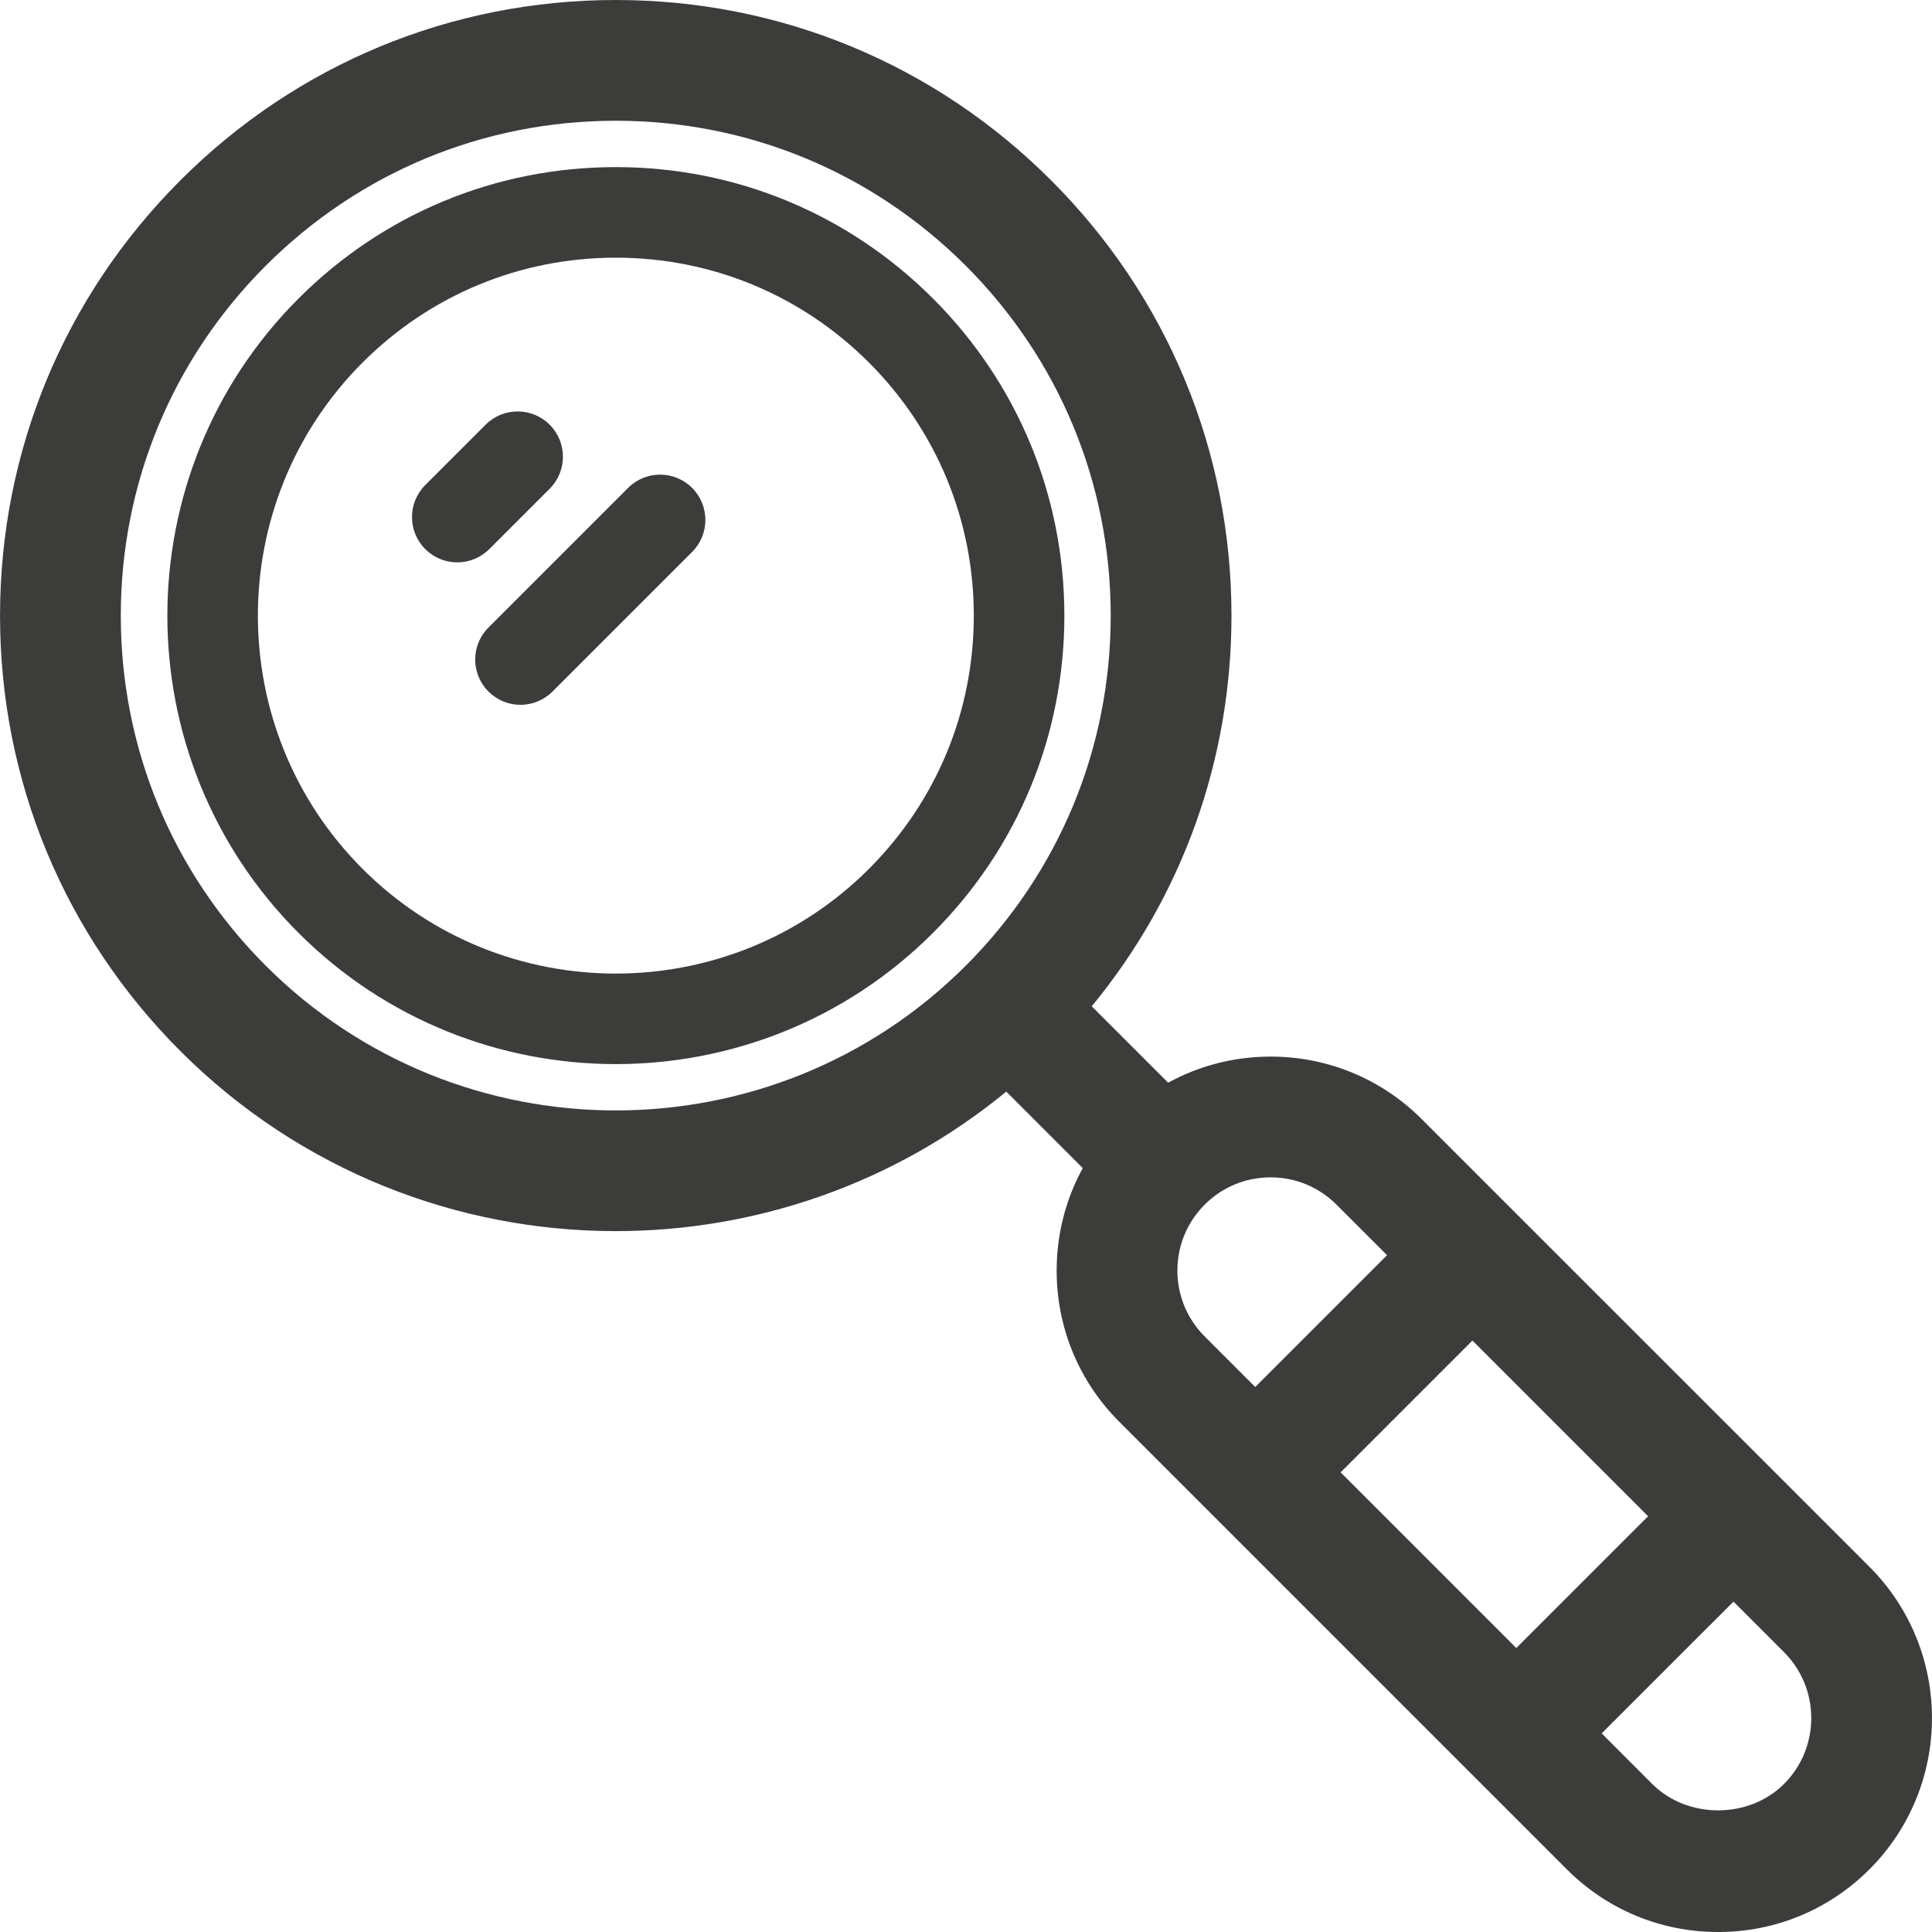
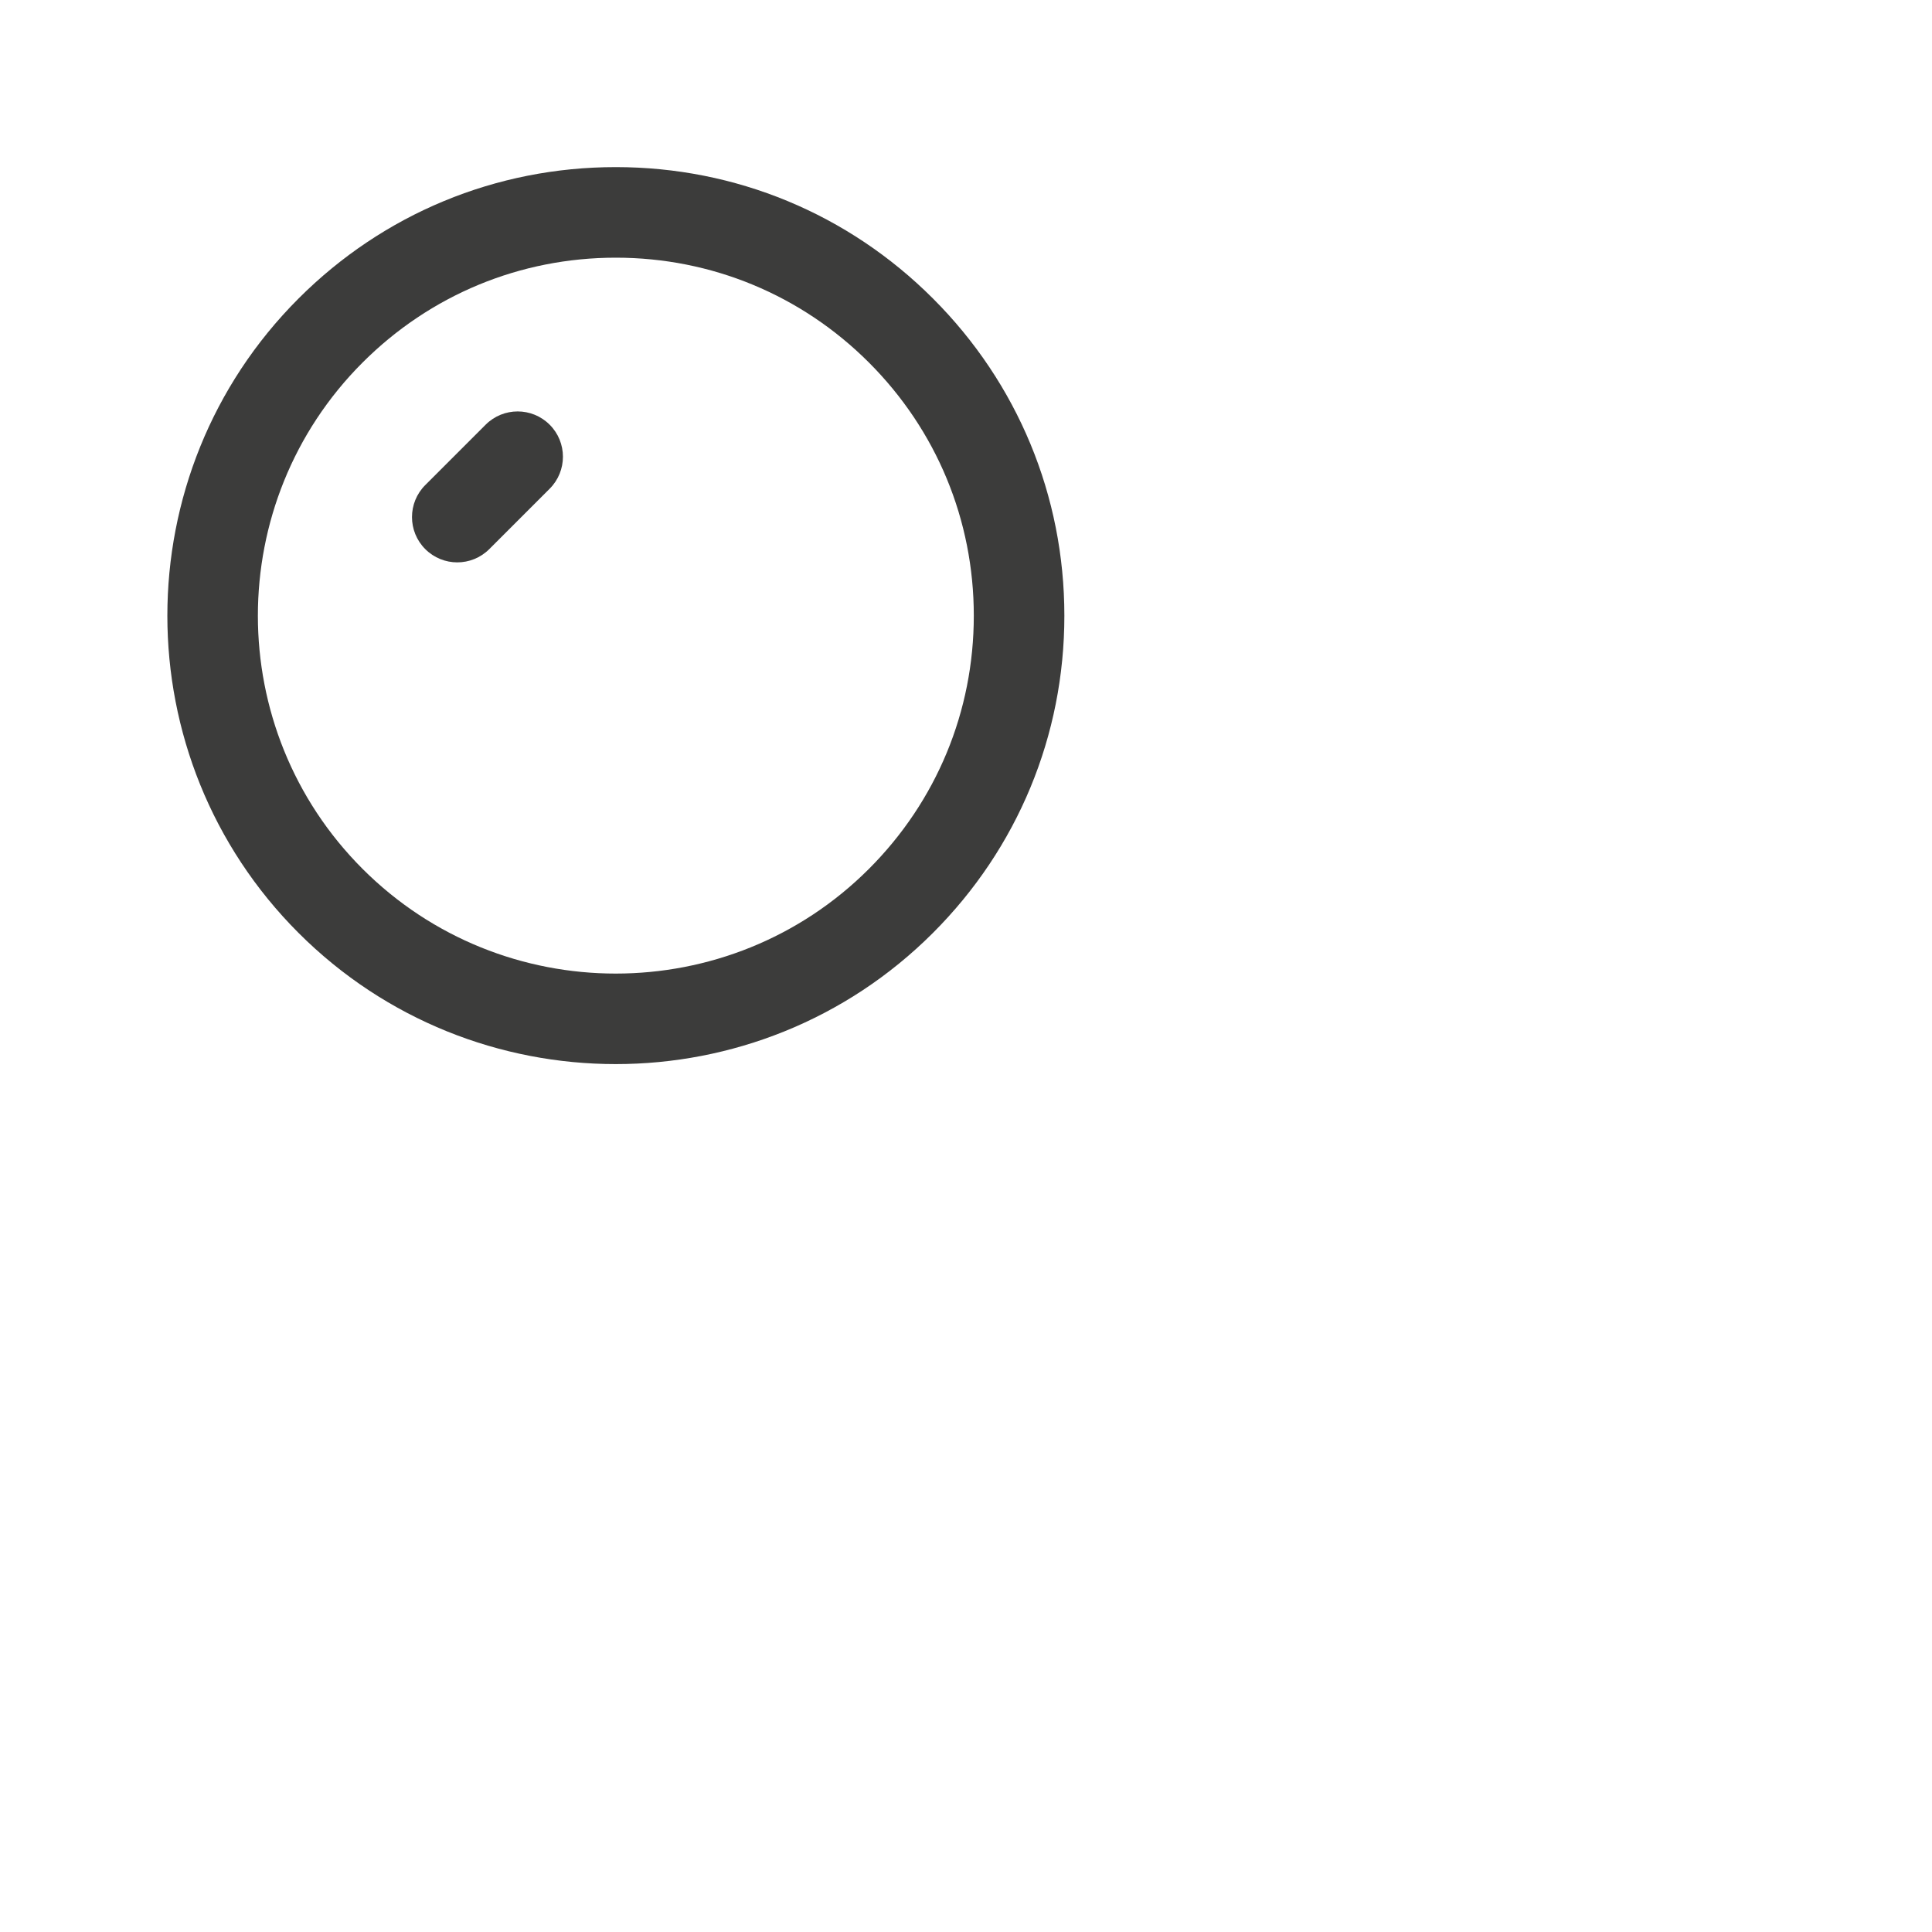
<svg xmlns="http://www.w3.org/2000/svg" version="1.1" id="Capa_1" x="0px" y="0px" viewBox="0 0 511.999 511.999" style="enable-background:new 0 0 511.999 511.999;" xml:space="preserve" width="300" height="300">
  <g width="100%" height="100%" transform="matrix(1,0,0,1,0,0)">
    <g>
      <g>
        <g>
-           <path d="M166.449,129.299l-37,37c-4.688,4.683-4.688,12.285,0,16.969c2.344,2.344,5.414,3.515,8.484,3.515&#10;&#09;&#09;&#09;&#09;c3.071,0,6.14-1.172,8.484-3.515l37.001-37c4.688-4.683,4.688-12.285,0-16.969C178.73,124.611,171.137,124.611,166.449,129.299z" fill="#3c3c3b" fill-opacity="1" data-original-color="#000000ff" stroke="none" stroke-opacity="1" />
          <path d="M145.667,129.518c4.688-4.683,4.688-12.285,0-16.969c-4.688-4.688-12.282-4.688-16.969,0l-16,16&#10;&#09;&#09;&#09;&#09;c-4.688,4.683-4.688,12.285,0,16.969c2.344,2.344,5.414,3.515,8.484,3.515c3.07,0,6.14-1.172,8.484-3.515L145.667,129.518z" fill="#3c3c3b" fill-opacity="1" data-original-color="#000000ff" stroke="none" stroke-opacity="1" />
          <path d="M247.243,79.106c-22.453-22.453-52.305-34.821-84.064-34.821c-31.754,0-61.606,12.367-84.06,34.821&#10;&#09;&#09;&#09;&#09;c-46.356,46.353-46.356,121.771-0.004,168.127c23.176,23.176,53.622,34.763,84.064,34.763c30.446,0,60.887-11.59,84.064-34.766&#10;&#09;&#09;&#09;&#09;c22.458-22.453,34.825-52.31,34.825-84.064C282.067,131.412,269.7,101.56,247.243,79.106z M230.274,230.262&#10;&#09;&#09;&#09;&#09;c-36.992,36.992-97.189,36.997-134.189,0c-36.992-36.997-36.992-97.189,0.004-134.186c17.922-17.918,41.747-27.789,67.095-27.789&#10;&#09;&#09;&#09;&#09;c25.344,0,49.169,9.868,67.091,27.789c17.922,17.922,27.793,41.747,27.793,67.091&#10;&#09;&#09;&#09;&#09;C258.067,188.511,248.196,212.339,230.274,230.262z" fill="#3c3c3b" fill-opacity="1" data-original-color="#000000ff" stroke="none" stroke-opacity="1" />
-           <path d="M495.41,415.209L376.811,296.614c-10.707-10.707-24.946-16.606-40.091-16.606c-9.651,0-18.918,2.414-27.153,6.918&#10;&#09;&#09;&#09;&#09;l-20.247-20.242c23.981-29.114,37.032-65.309,37.032-103.517c0-43.583-16.973-84.56-47.794-115.377&#10;&#09;&#09;&#09;&#09;C247.743,16.973,206.765-0.004,163.179,0c-43.582,0-84.56,16.973-115.377,47.794C16.982,78.611,0.009,119.584,0.009,163.17&#10;&#09;&#09;&#09;&#09;s16.973,84.56,47.794,115.377c31.809,31.809,73.591,47.712,115.377,47.712c36.766,0,73.52-12.34,103.494-36.973l20.27,20.27&#10;&#09;&#09;&#09;&#09;c-4.508,8.234-6.922,17.504-6.922,27.149c0,15.148,5.899,29.383,16.61,40.094l93.884,93.885c0,0,0.002,0.004,0.004,0.004&#10;&#09;&#09;&#09;&#09;l0.006,0.004l24.701,24.704c10.711,10.711,24.946,16.606,40.094,16.606c15.145,0,29.383-5.894,40.091-16.606h0.004&#10;&#09;&#09;&#09;&#09;C517.517,473.288,517.517,437.315,495.41,415.209z M255.934,255.917c-51.149,51.145-134.357,51.142-185.506,0.004&#10;&#09;&#09;&#09;&#09;c-24.774-24.774-38.418-57.716-38.418-92.751s13.645-67.978,38.418-92.752c24.778-24.774,57.716-38.418,92.755-38.418&#10;&#09;&#09;&#09;&#09;c35.036-0.004,67.974,13.641,92.751,38.418c24.774,24.774,38.418,57.712,38.418,92.747&#10;&#09;&#09;&#09;&#09;C294.352,198.202,280.708,231.144,255.934,255.917z M319.255,354.17c-4.664-4.664-7.235-10.868-7.235-17.465&#10;&#09;&#09;&#09;&#09;c0.001-6.594,2.571-12.797,7.239-17.465c4.66-4.664,10.863-7.231,17.461-7.231c6.598,0,12.797,2.57,17.465,7.235l13.395,13.391&#10;&#09;&#09;&#09;&#09;l-34.931,34.931L319.255,354.17z M401.833,436.744l-46.556-46.555l34.928-34.931l46.556,46.559L401.833,436.744z&#10;&#09;&#09;&#09;&#09; M472.785,472.769c-9.34,9.332-25.606,9.324-34.931,0L424.46,459.37l34.93-34.926l13.391,13.395&#10;&#09;&#09;&#09;&#09;C482.41,447.467,482.41,463.136,472.785,472.769z" fill="#3c3c3b" fill-opacity="1" data-original-color="#000000ff" stroke="none" stroke-opacity="1" />
        </g>
      </g>
    </g>
    <g>
</g>
    <g>
</g>
    <g>
</g>
    <g>
</g>
    <g>
</g>
    <g>
</g>
    <g>
</g>
    <g>
</g>
    <g>
</g>
    <g>
</g>
    <g>
</g>
    <g>
</g>
    <g>
</g>
    <g>
</g>
    <g>
</g>
  </g>
</svg>